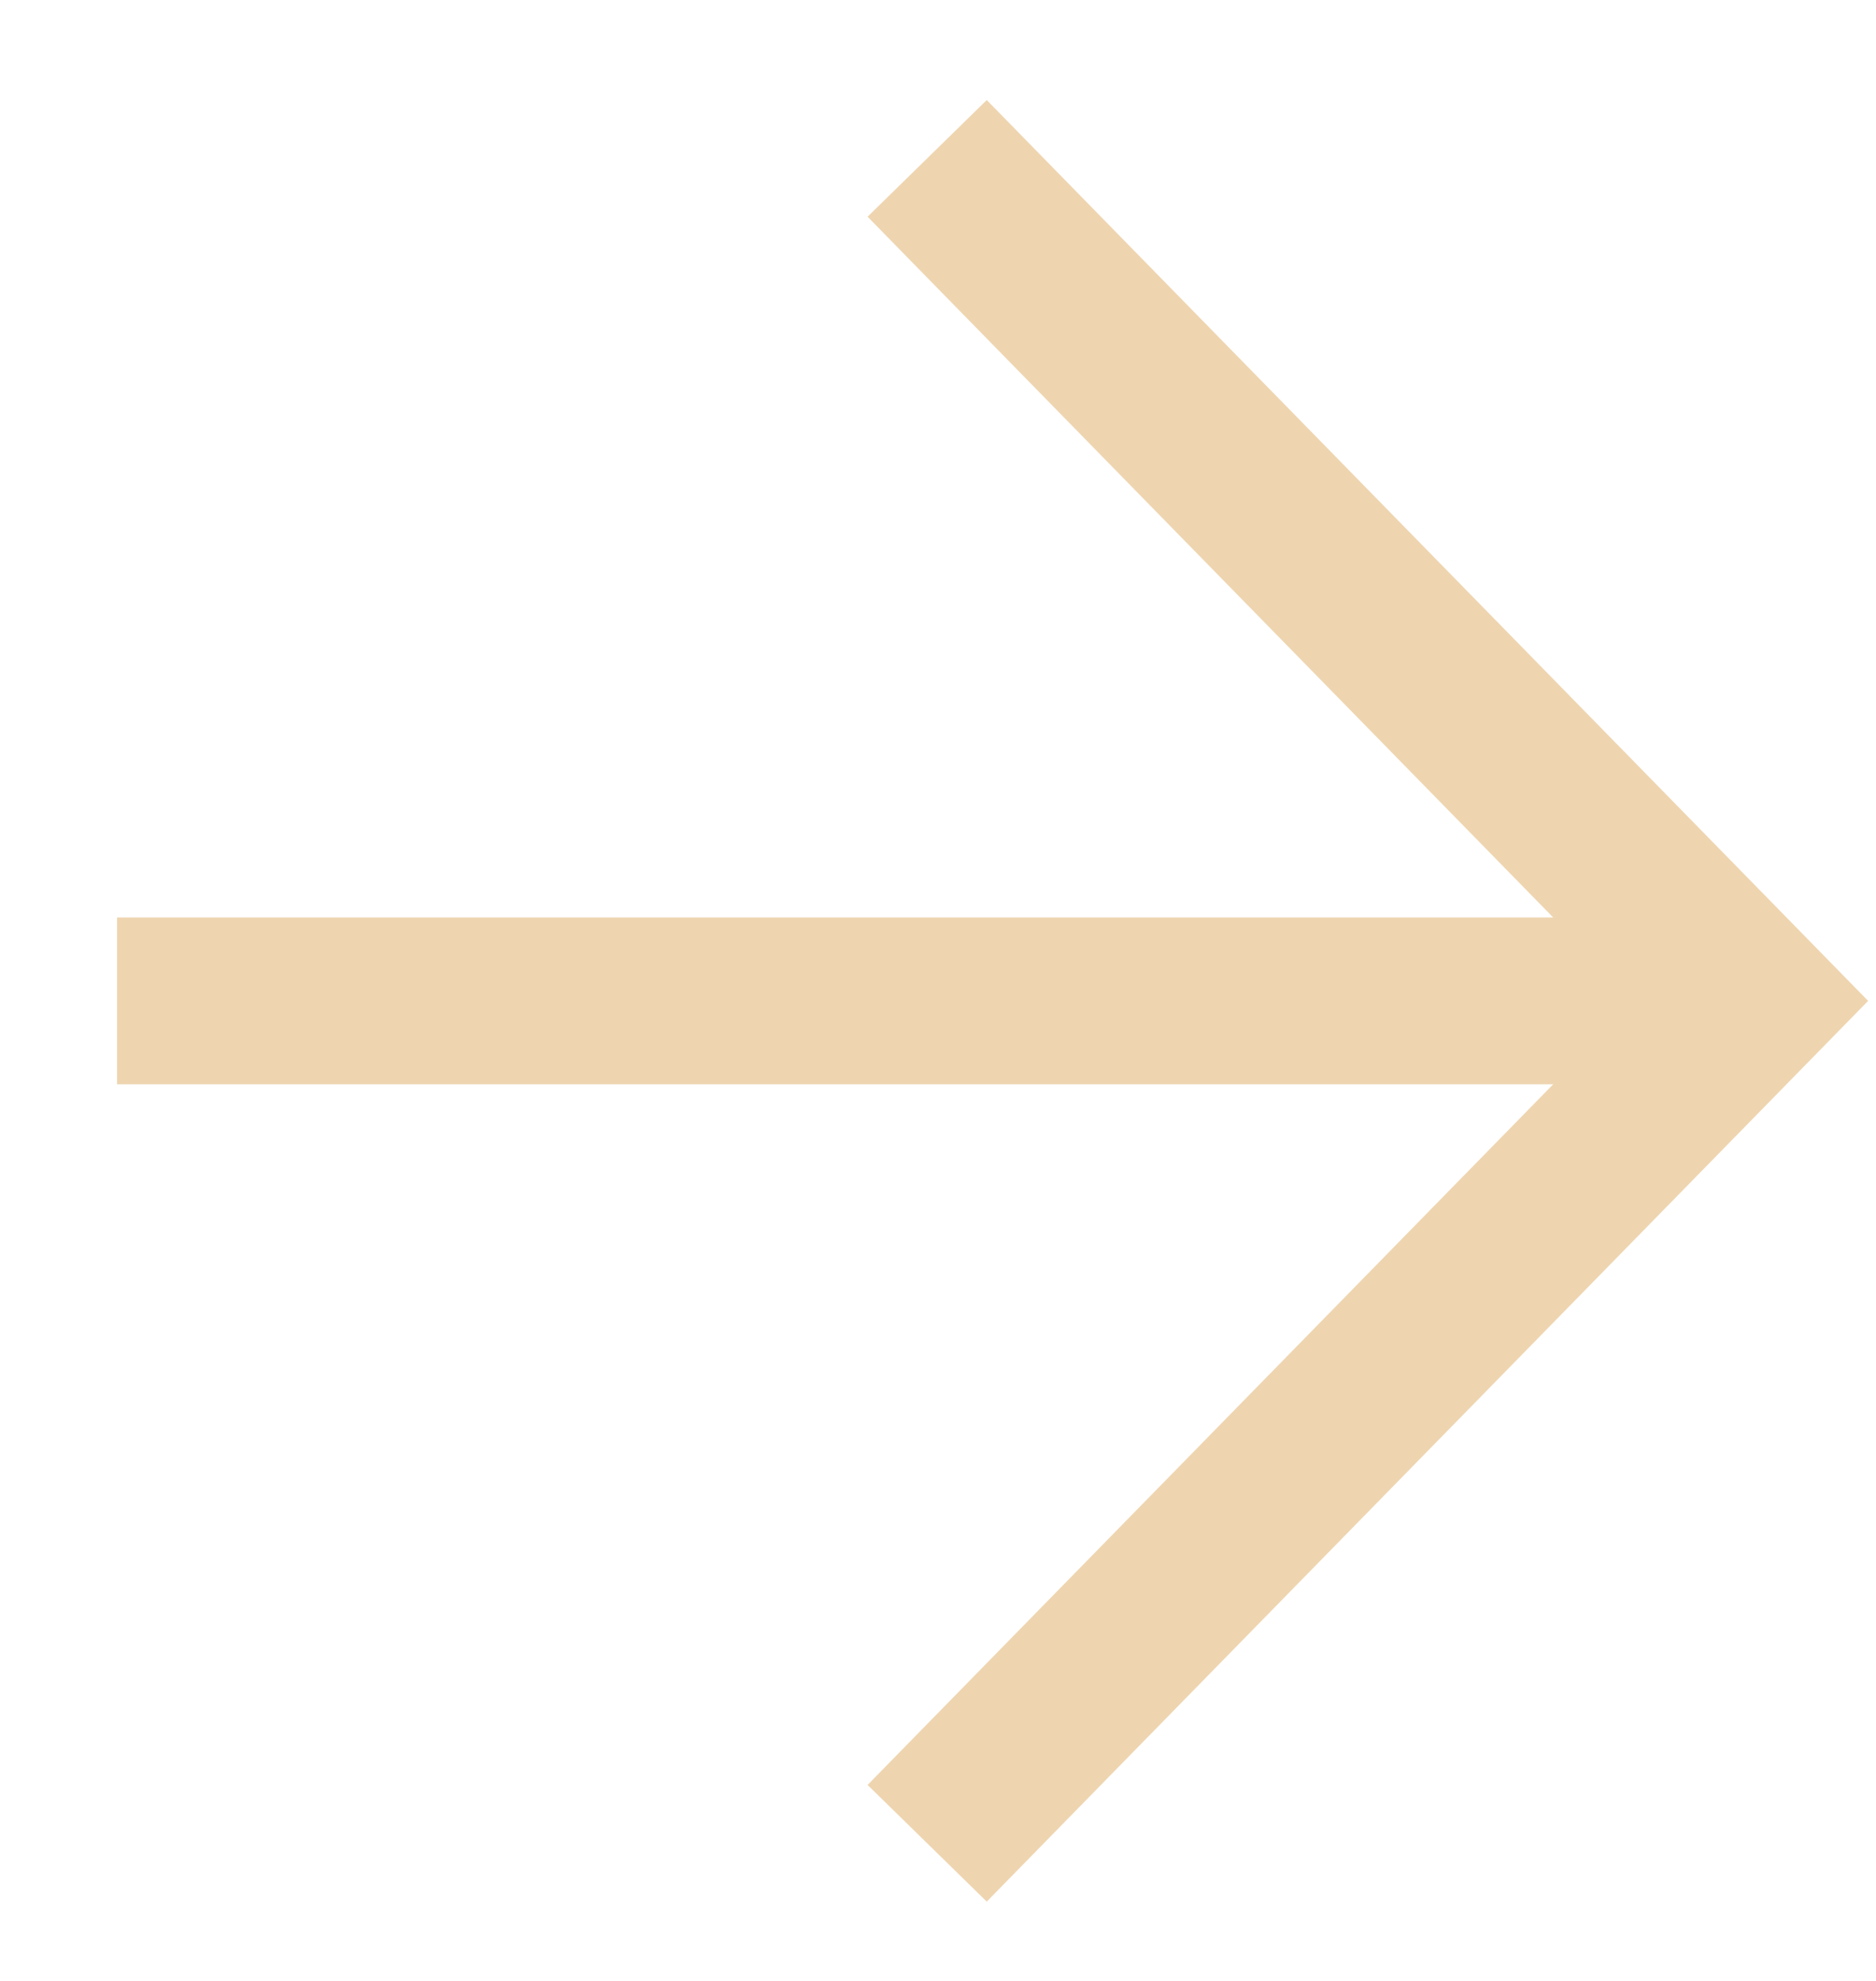
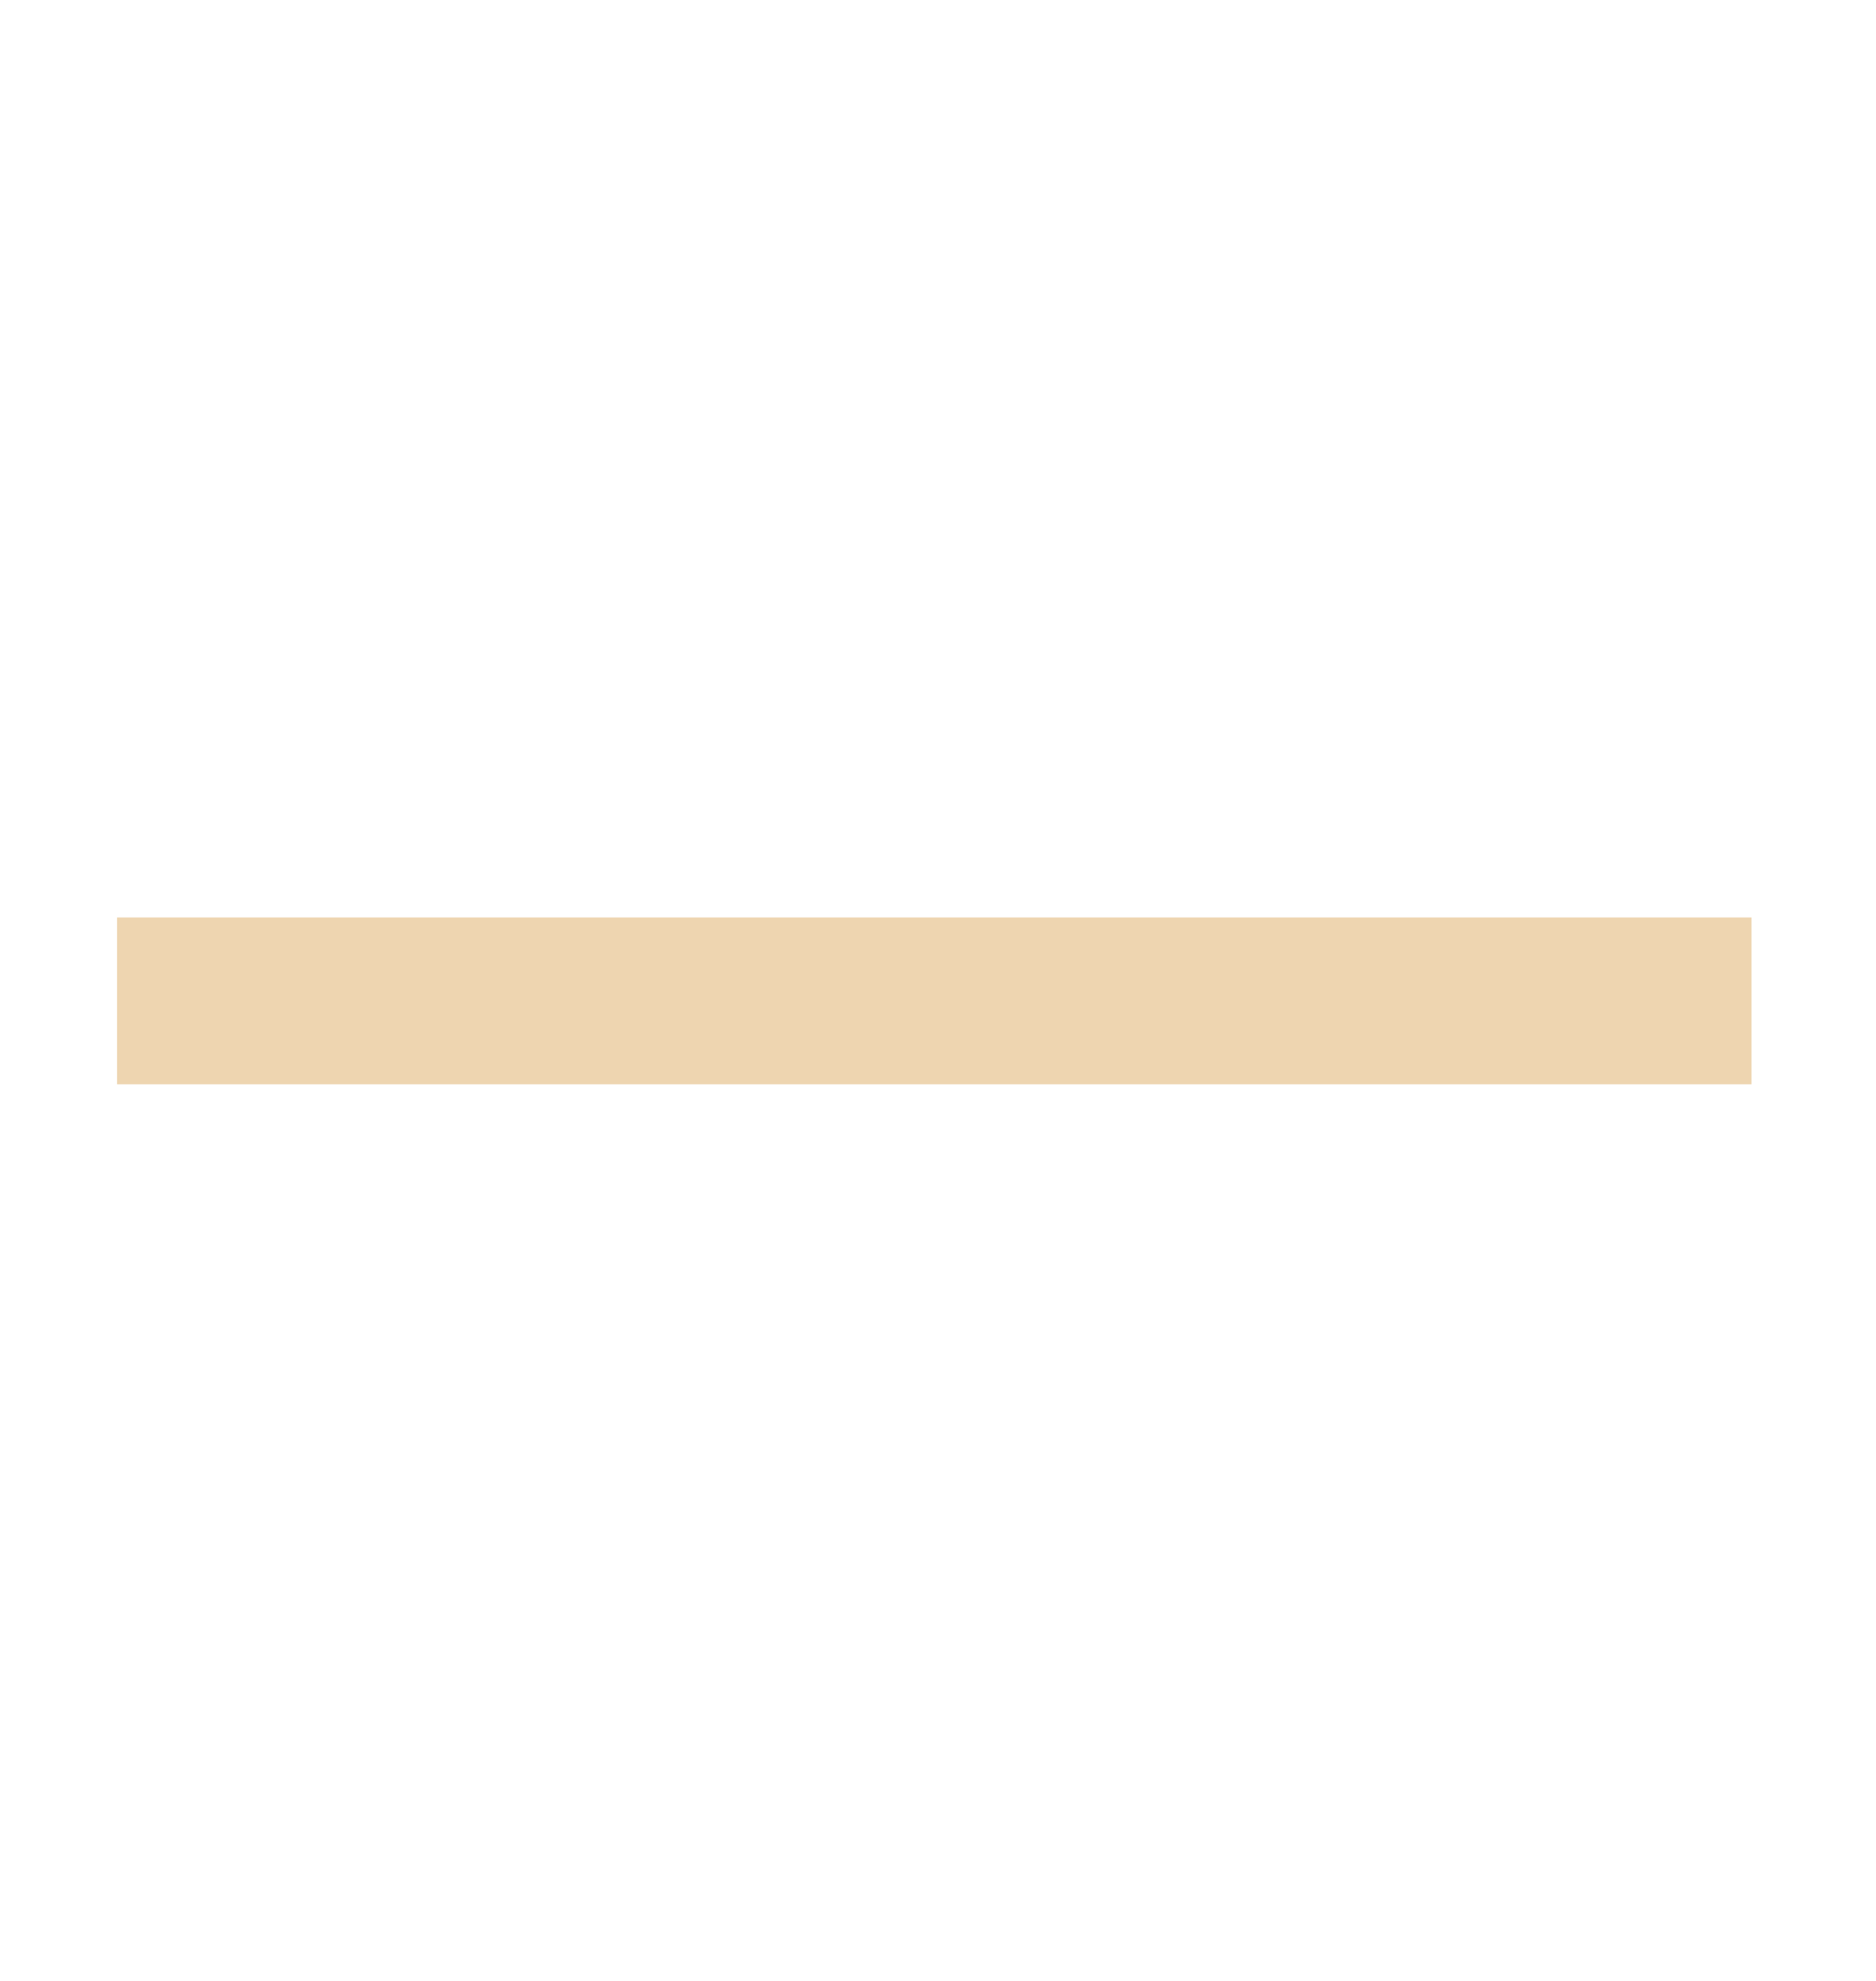
<svg xmlns="http://www.w3.org/2000/svg" preserveAspectRatio="none" width="18" height="19" viewBox="0 0 18 19" fill="none" stroke="#EED5B0">
-   <path d="M8.896 17.68L16.805 9.6L8.896 1.519" stroke-width="1.6" />
  <path d="M16.805 9.6H1.123" stroke-width="1.6" />
</svg>